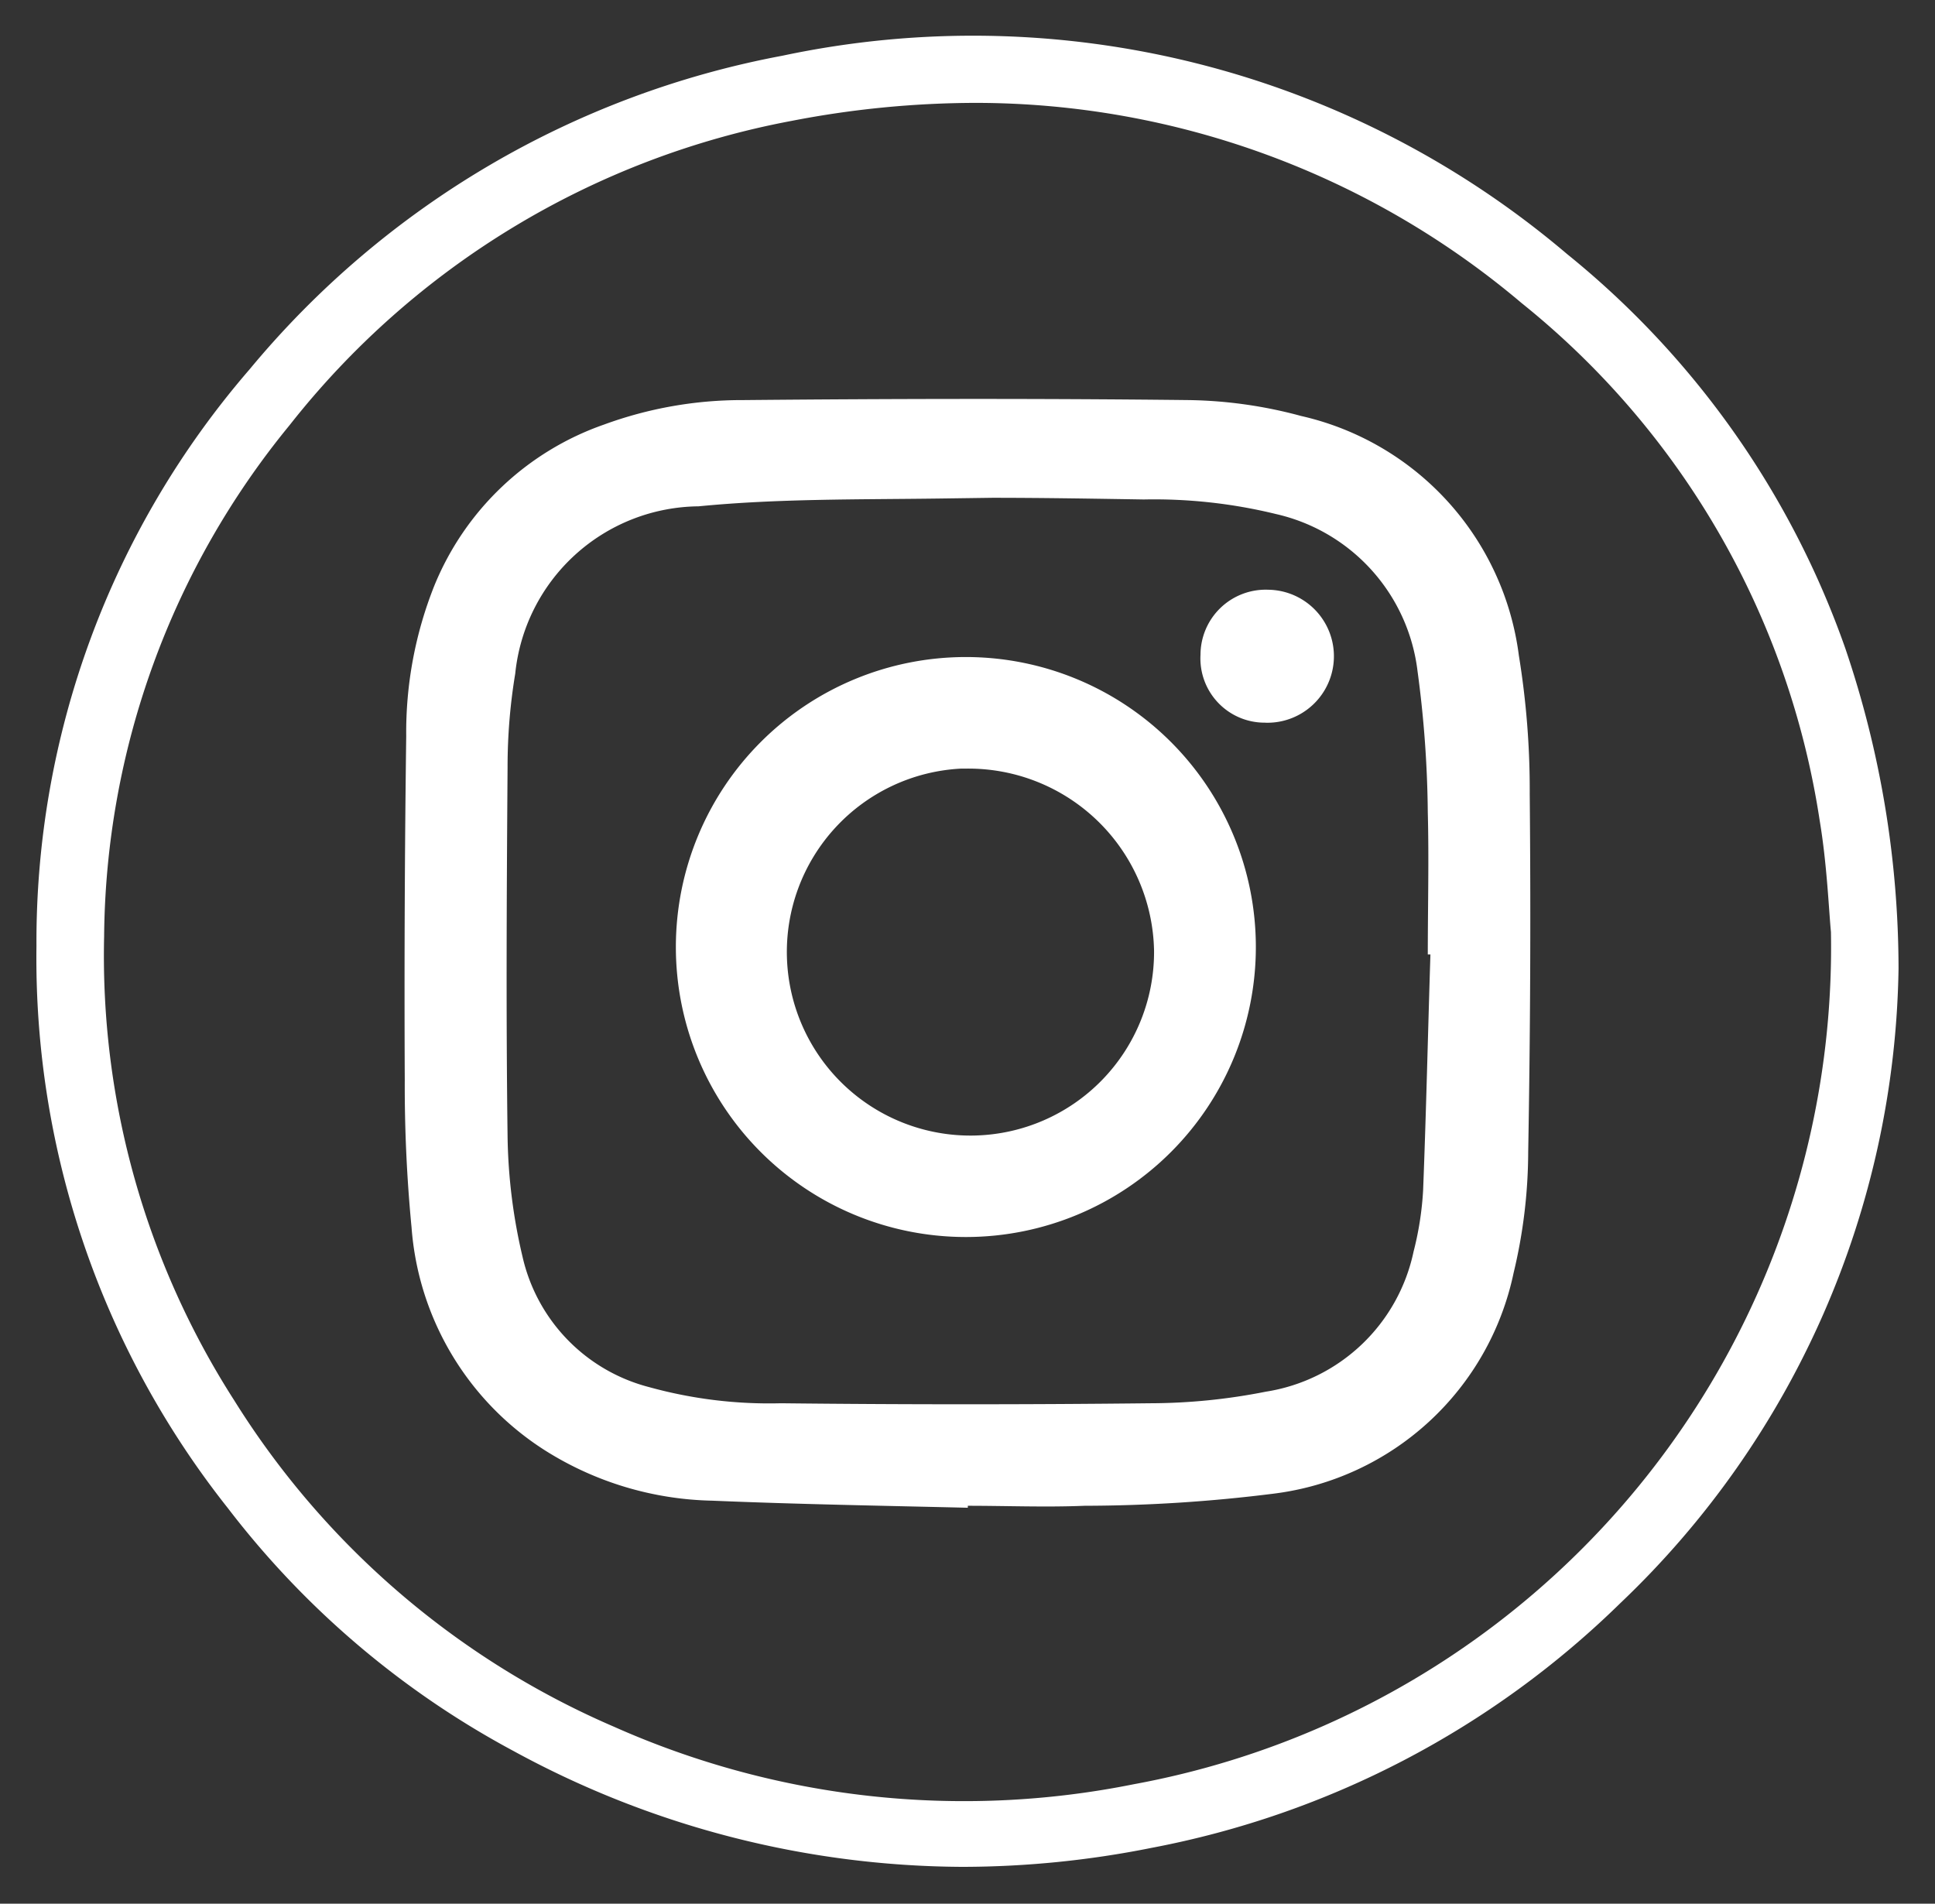
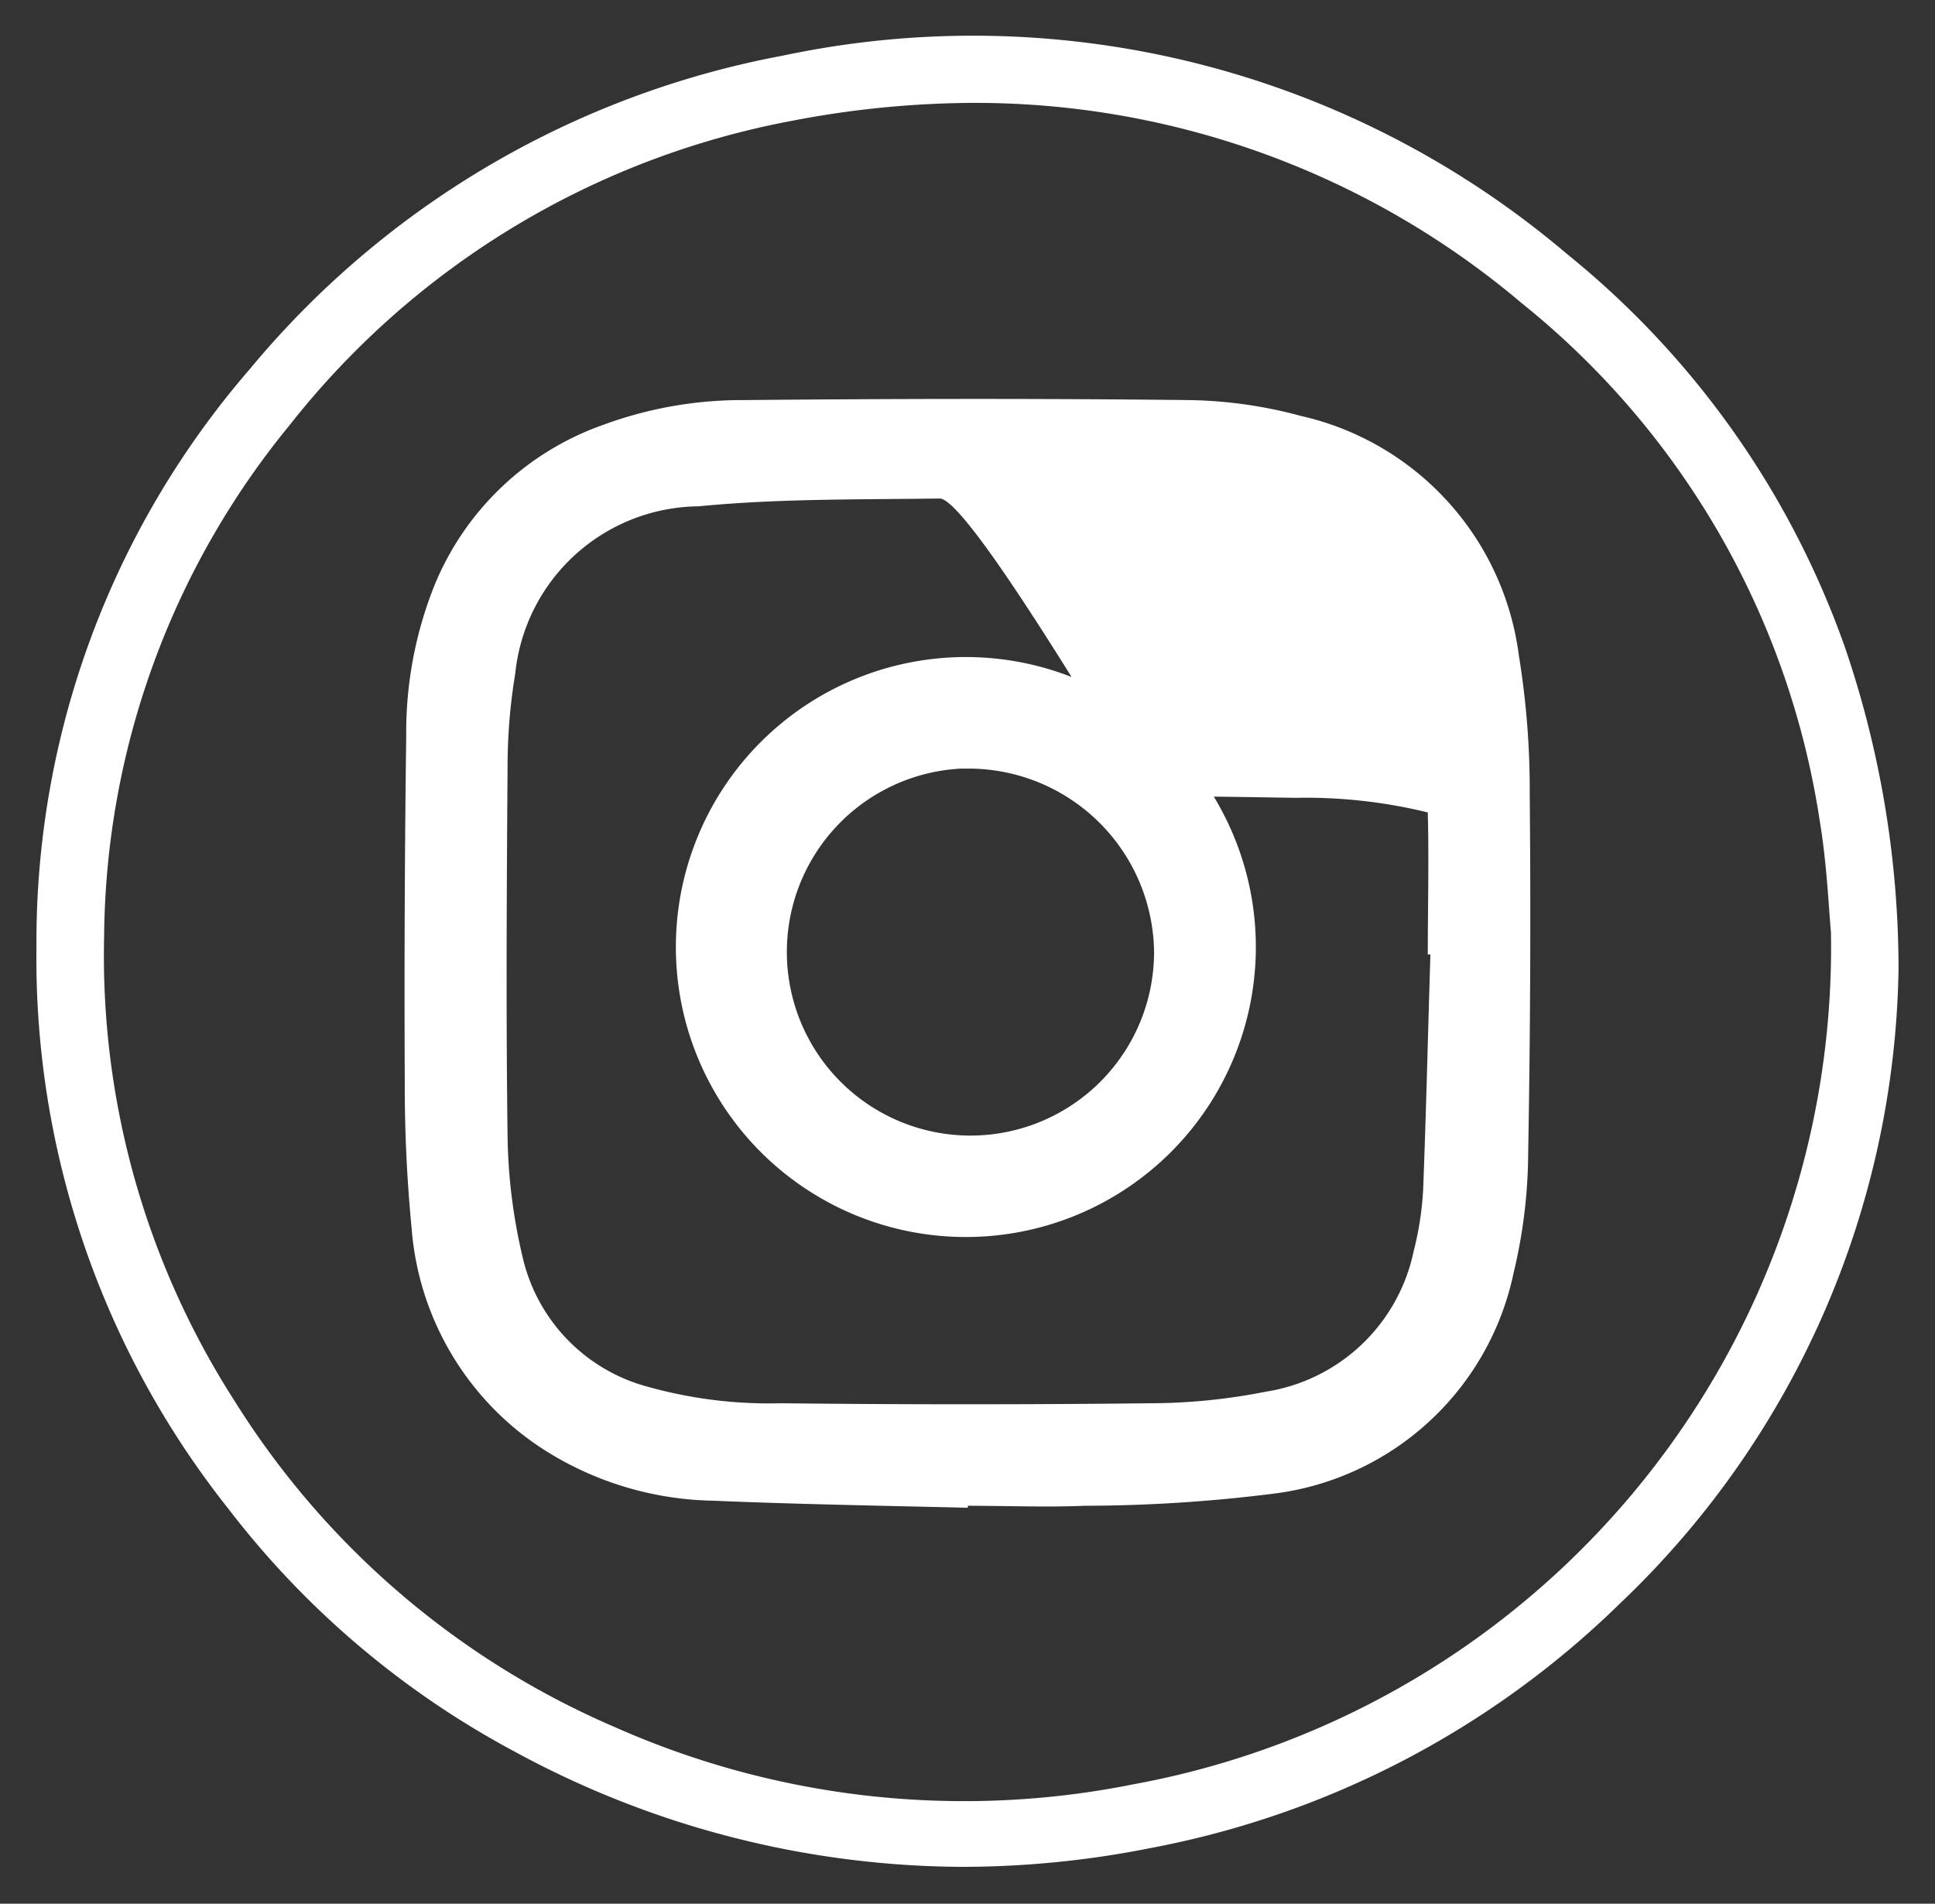
<svg xmlns="http://www.w3.org/2000/svg" width="26.537" height="26.108" viewBox="0 0 26.537 26.108">
  <rect x="0" y="0" width="26.537" height="26.108" fill="#333333" stroke="none" />
-   <path id="Unione_2" data-name="Unione 2" d="M6.544,23.513A12.17,12.17,0,0,1,2.624,20.18,12.143,12.143,0,0,1,0,12.474,12,12,0,0,1,2.924,4.562a12.465,12.465,0,0,1,7.307-4.3,12.58,12.58,0,0,1,10.76,2.72,12.106,12.106,0,0,1,3.816,5.408,13.683,13.683,0,0,1,.73,4.392,12.262,12.262,0,0,1-3.813,8.7,12.525,12.525,0,0,1-6.434,3.359,13.247,13.247,0,0,1-2.588.26A12.959,12.959,0,0,1,6.544,23.513ZM10.356,1.156A11.443,11.443,0,0,0,3.47,5.331a11.191,11.191,0,0,0-2.542,7.01A11.291,11.291,0,0,0,2.71,18.7a11.5,11.5,0,0,0,5.212,4.48,11.8,11.8,0,0,0,7.126.788A11.67,11.67,0,0,0,24.61,12.28c-.03-.312-.054-.926-.154-1.526a11.266,11.266,0,0,0-4.089-7.1A11.6,11.6,0,0,0,12.876.909,13.335,13.335,0,0,0,10.356,1.156ZM9.266,20.079a4.458,4.458,0,0,1-2.286-.686A3.973,3.973,0,0,1,5.144,16.33a20.228,20.228,0,0,1-.093-2.023q-.011-2.358.02-4.716a5.424,5.424,0,0,1,.384-2.057A3.9,3.9,0,0,1,7.783,5.321a5.494,5.494,0,0,1,1.909-.336c2.038-.019,4.078-.023,6.117,0a6.2,6.2,0,0,1,1.535.218A3.874,3.874,0,0,1,20.33,8.488a11.456,11.456,0,0,1,.149,1.9q.023,2.454-.021,4.91a7.161,7.161,0,0,1-.2,1.657,3.848,3.848,0,0,1-3.285,3.027,21,21,0,0,1-2.6.167c-.532.022-1.066,0-1.6,0,0,.009,0,.018,0,.027C11.6,20.148,10.434,20.128,9.266,20.079ZM12.386,6.335c-1.1.015-2.212,0-3.307.107A2.553,2.553,0,0,0,6.566,8.737a7.8,7.8,0,0,0-.105,1.28c-.012,1.688-.022,3.377,0,5.065a7.588,7.588,0,0,0,.206,1.655A2.394,2.394,0,0,0,8.4,18.521a6.17,6.17,0,0,0,1.81.222q2.533.028,5.066,0a8.21,8.21,0,0,0,1.585-.159,2.458,2.458,0,0,0,2.025-1.921,4.326,4.326,0,0,0,.131-.843c.042-1.077.066-2.155.1-3.232h-.036c0-.649.017-1.3,0-1.948A15.324,15.324,0,0,0,18.94,8.7,2.517,2.517,0,0,0,17,6.548a7.038,7.038,0,0,0-1.814-.2c-.692-.011-1.385-.023-2.077-.023Q12.75,6.33,12.386,6.335Zm.344,10.128a3.977,3.977,0,1,1,.032,0Zm-.047-6.424a2.518,2.518,0,1,0,2.644,2.5,2.546,2.546,0,0,0-2.567-2.5Zm4.165-.63a.881.881,0,0,1-.884-.932.894.894,0,0,1,.931-.891.912.912,0,1,1-.027,1.824Z" transform="translate(0.5 0.502)" fill="#fff" stroke="rgba(0,0,0,0)" stroke-miterlimit="10" stroke-width="1" />
+   <path id="Unione_2" data-name="Unione 2" d="M6.544,23.513A12.17,12.17,0,0,1,2.624,20.18,12.143,12.143,0,0,1,0,12.474,12,12,0,0,1,2.924,4.562a12.465,12.465,0,0,1,7.307-4.3,12.58,12.58,0,0,1,10.76,2.72,12.106,12.106,0,0,1,3.816,5.408,13.683,13.683,0,0,1,.73,4.392,12.262,12.262,0,0,1-3.813,8.7,12.525,12.525,0,0,1-6.434,3.359,13.247,13.247,0,0,1-2.588.26A12.959,12.959,0,0,1,6.544,23.513ZM10.356,1.156A11.443,11.443,0,0,0,3.47,5.331a11.191,11.191,0,0,0-2.542,7.01A11.291,11.291,0,0,0,2.71,18.7a11.5,11.5,0,0,0,5.212,4.48,11.8,11.8,0,0,0,7.126.788A11.67,11.67,0,0,0,24.61,12.28c-.03-.312-.054-.926-.154-1.526a11.266,11.266,0,0,0-4.089-7.1A11.6,11.6,0,0,0,12.876.909,13.335,13.335,0,0,0,10.356,1.156ZM9.266,20.079a4.458,4.458,0,0,1-2.286-.686A3.973,3.973,0,0,1,5.144,16.33a20.228,20.228,0,0,1-.093-2.023q-.011-2.358.02-4.716a5.424,5.424,0,0,1,.384-2.057A3.9,3.9,0,0,1,7.783,5.321a5.494,5.494,0,0,1,1.909-.336c2.038-.019,4.078-.023,6.117,0a6.2,6.2,0,0,1,1.535.218A3.874,3.874,0,0,1,20.33,8.488a11.456,11.456,0,0,1,.149,1.9q.023,2.454-.021,4.91a7.161,7.161,0,0,1-.2,1.657,3.848,3.848,0,0,1-3.285,3.027,21,21,0,0,1-2.6.167c-.532.022-1.066,0-1.6,0,0,.009,0,.018,0,.027C11.6,20.148,10.434,20.128,9.266,20.079ZM12.386,6.335c-1.1.015-2.212,0-3.307.107A2.553,2.553,0,0,0,6.566,8.737a7.8,7.8,0,0,0-.105,1.28c-.012,1.688-.022,3.377,0,5.065a7.588,7.588,0,0,0,.206,1.655A2.394,2.394,0,0,0,8.4,18.521a6.17,6.17,0,0,0,1.81.222q2.533.028,5.066,0a8.21,8.21,0,0,0,1.585-.159,2.458,2.458,0,0,0,2.025-1.921,4.326,4.326,0,0,0,.131-.843c.042-1.077.066-2.155.1-3.232h-.036c0-.649.017-1.3,0-1.948a7.038,7.038,0,0,0-1.814-.2c-.692-.011-1.385-.023-2.077-.023Q12.75,6.33,12.386,6.335Zm.344,10.128a3.977,3.977,0,1,1,.032,0Zm-.047-6.424a2.518,2.518,0,1,0,2.644,2.5,2.546,2.546,0,0,0-2.567-2.5Zm4.165-.63a.881.881,0,0,1-.884-.932.894.894,0,0,1,.931-.891.912.912,0,1,1-.027,1.824Z" transform="translate(0.5 0.502)" fill="#fff" stroke="rgba(0,0,0,0)" stroke-miterlimit="10" stroke-width="1" />
</svg>